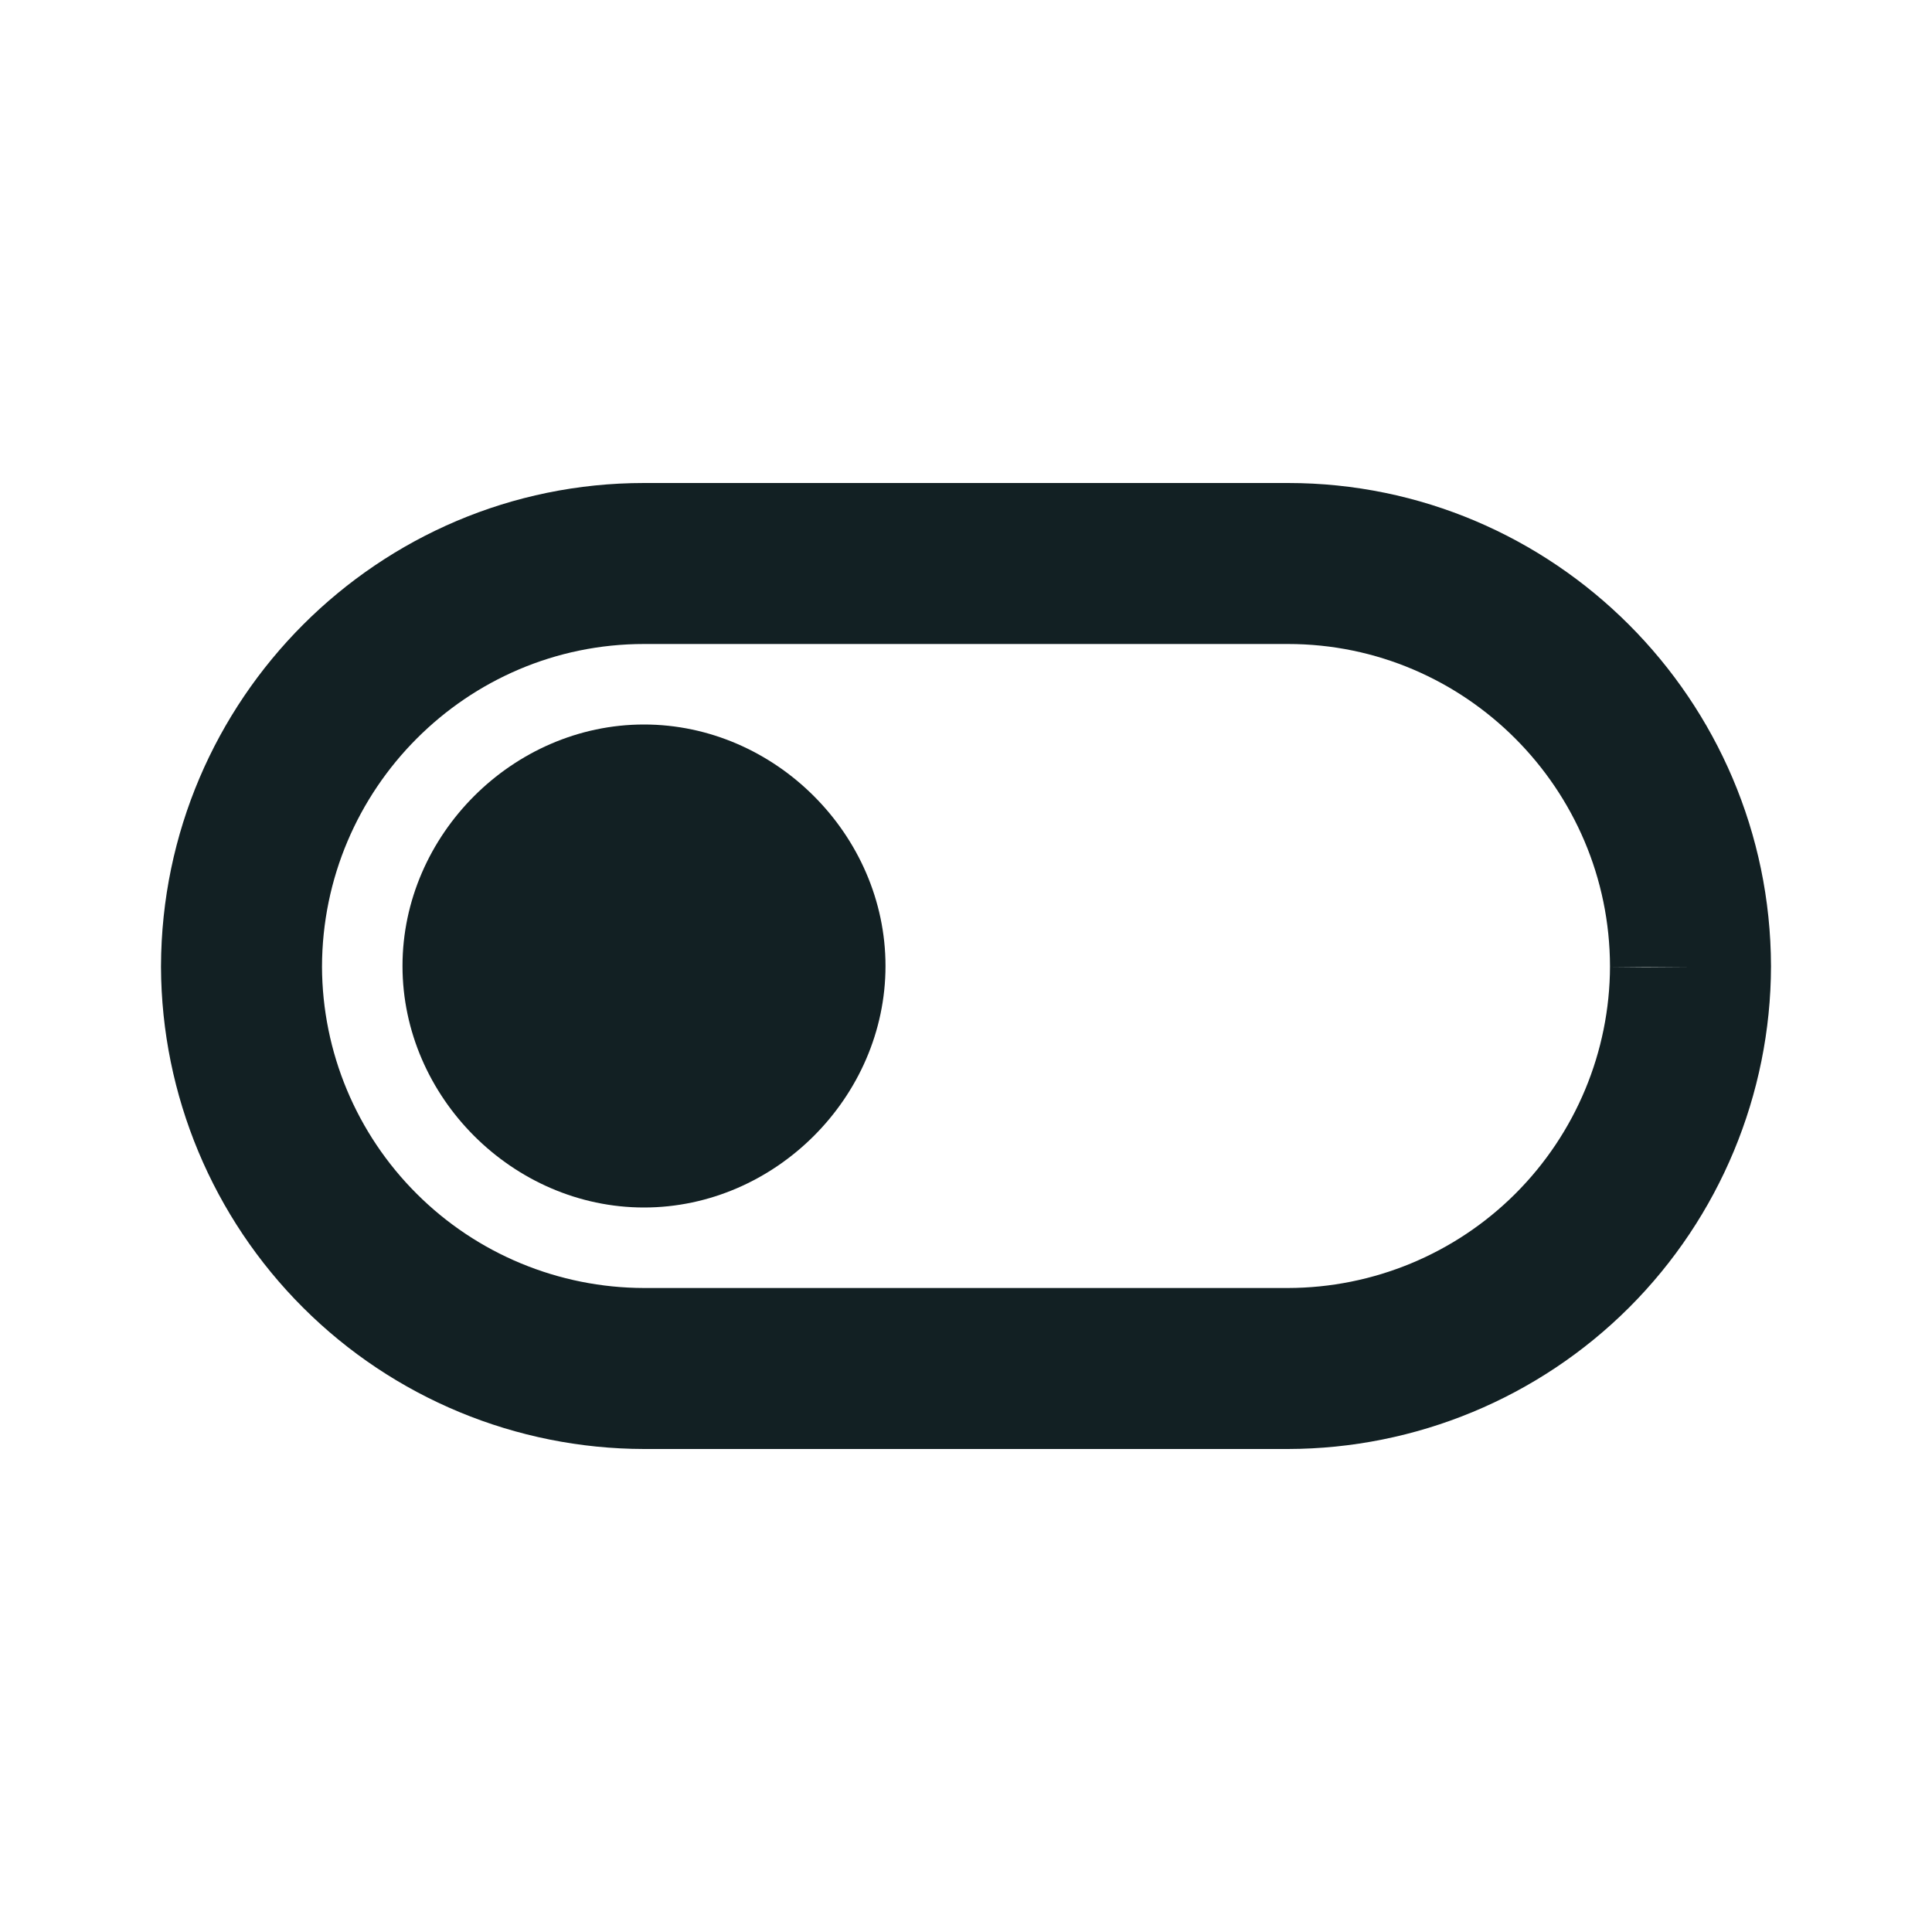
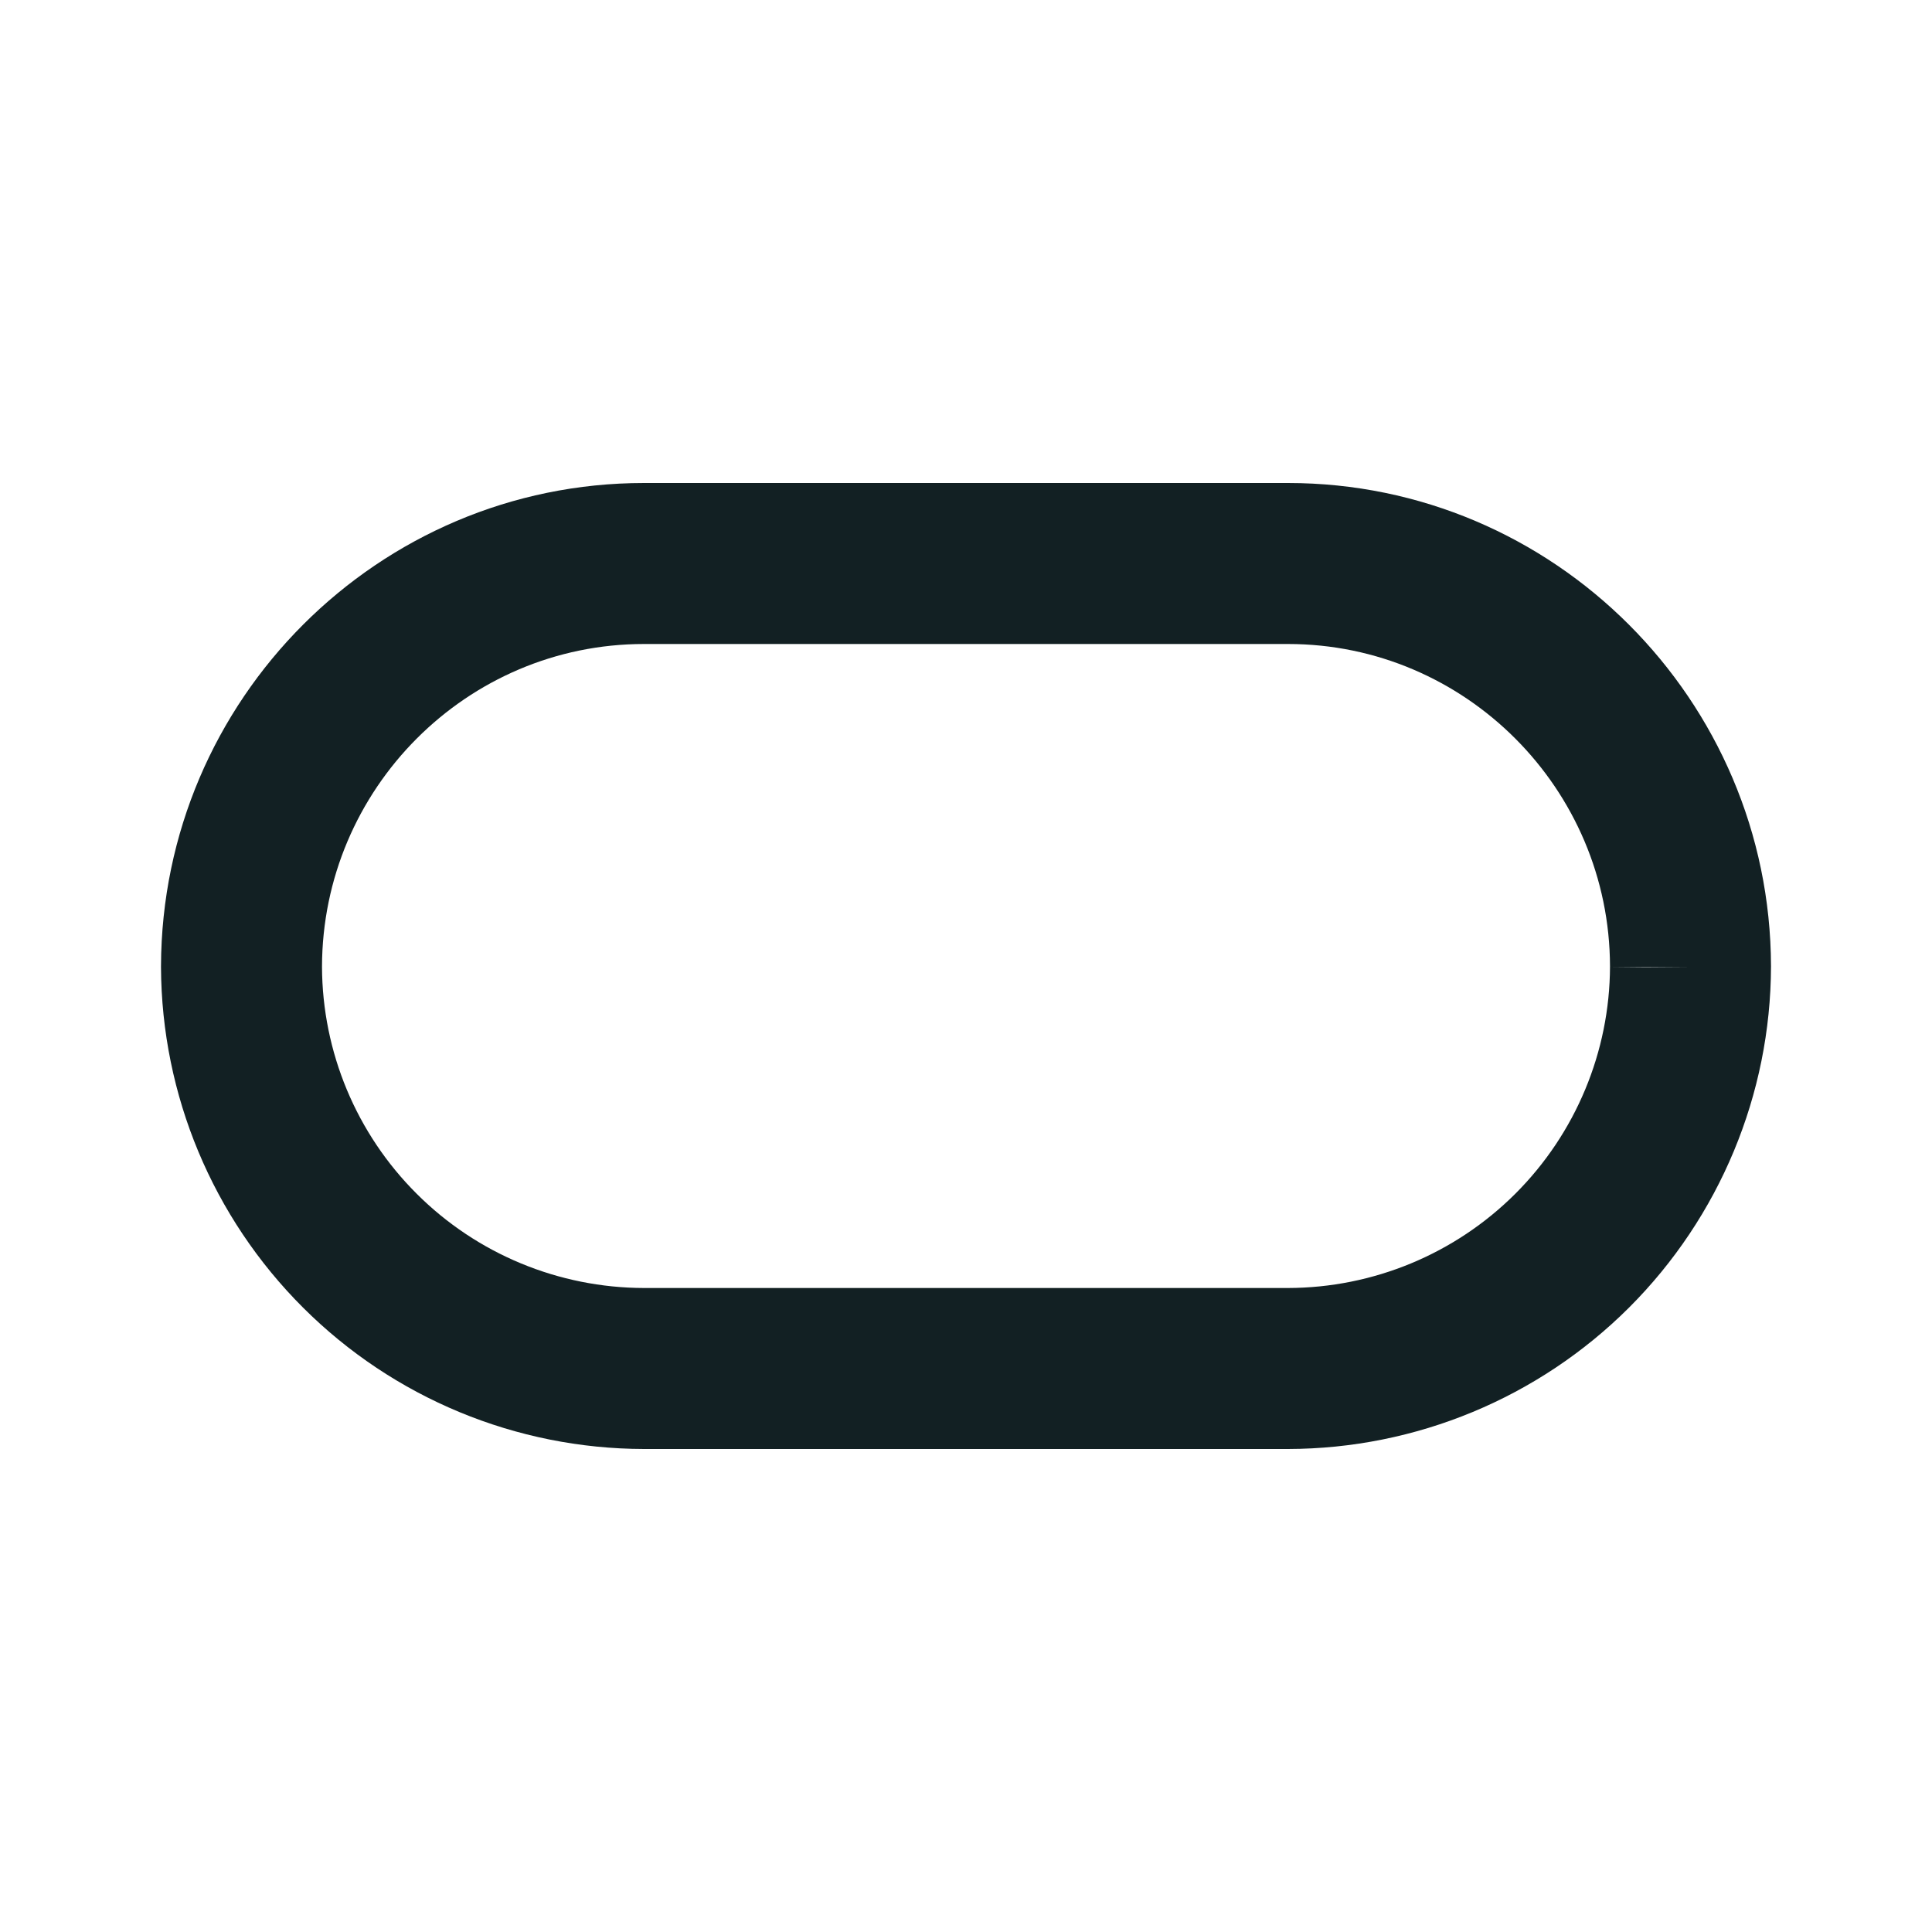
<svg xmlns="http://www.w3.org/2000/svg" width="24" height="24" viewBox="0 0 24 24" fill="none">
-   <path d="M8 9C6.372 9 5 10.372 5 12C5 13.628 6.372 15 8 15C9.628 15 11 13.628 11 12C11 10.372 9.628 9 8 9Z" fill="#122023" />
  <path d="M16 6H8C4.7 6 2.011 8.689 2 12V12.016C2.007 13.604 2.642 15.124 3.766 16.245C4.89 17.367 6.412 17.997 8 18H16C17.589 17.997 19.113 17.365 20.238 16.242C21.362 15.118 21.996 13.595 22 12.006V12C21.991 8.691 19.301 6 16 6ZM16 16H8C6.941 15.998 5.926 15.578 5.177 14.83C4.427 14.083 4.004 13.069 4 12.01C4.004 9.799 5.798 8 8 8H16C18.202 8 19.996 9.799 20 12.006C19.997 13.065 19.574 14.08 18.824 14.829C18.075 15.577 17.059 15.998 16 16ZM20 12.016L20.443 12.012L21 12.016H20Z" fill="#122023" />
</svg>